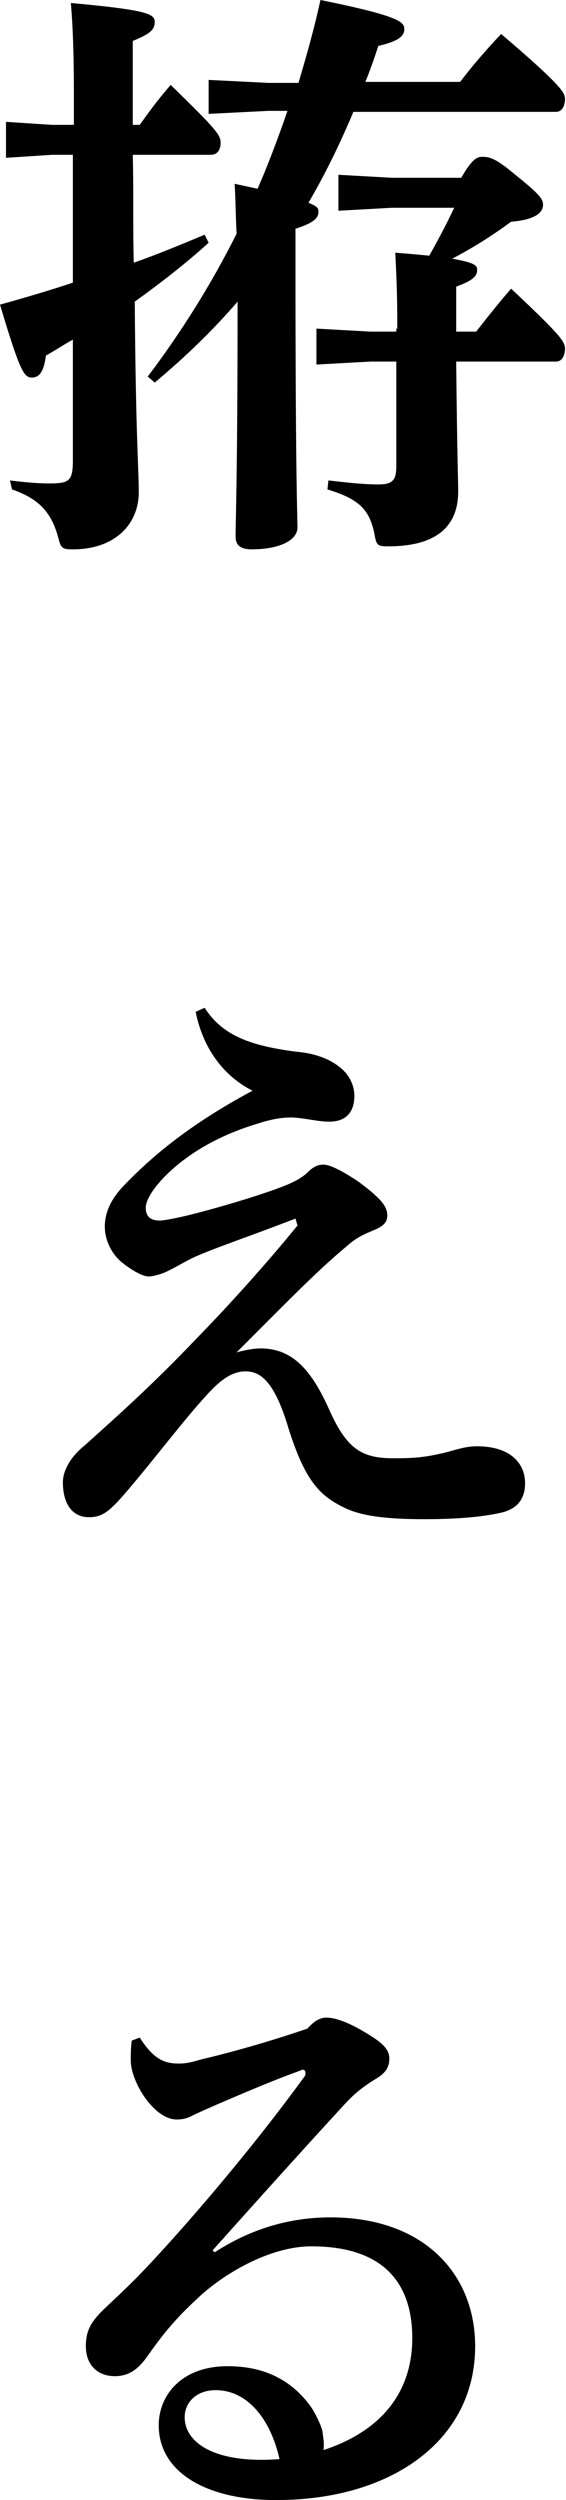
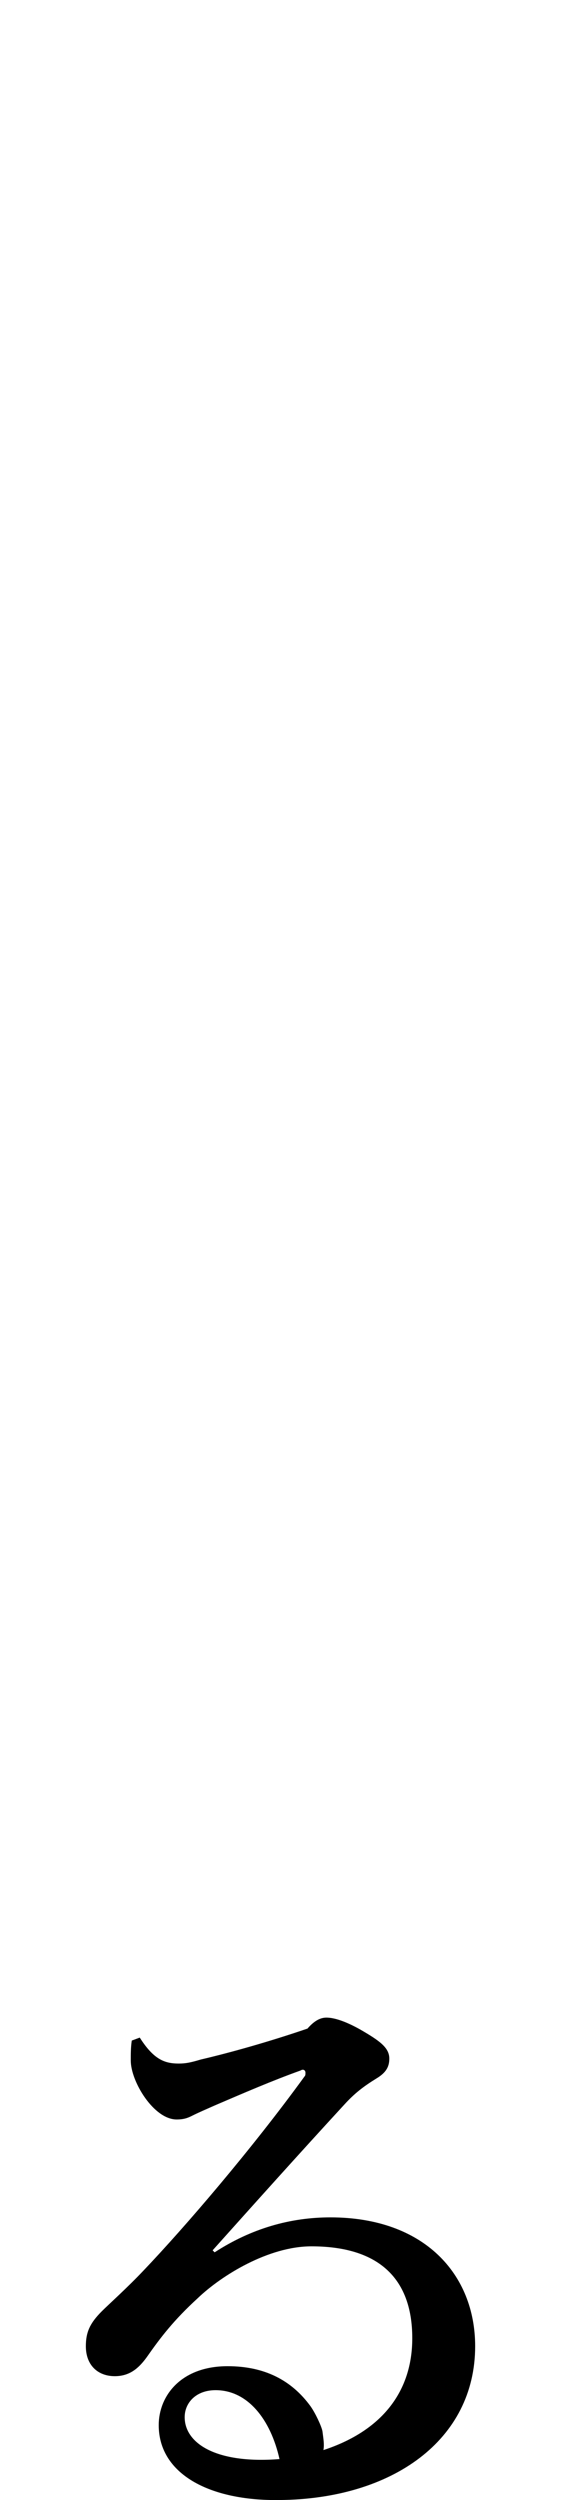
<svg xmlns="http://www.w3.org/2000/svg" version="1.1" id="レイヤー_1" x="0px" y="0px" viewBox="0 0 56.7 250.3" style="enable-background:new 0 0 56.7 250.3;" xml:space="preserve">
  <style type="text/css">
	.st0{enable-background:new    ;}
</style>
  <g class="st0">
-     <path d="M7.3,34c-0.9,0.5-1.8,1.1-2.7,1.6c-0.2,1.5-0.6,2.2-1.4,2.2S2,37.2,0,30.5c2.5-0.7,4.9-1.4,7.3-2.2V15.5H5.2l-4.6,0.3v-3.6   l4.6,0.3h2.2V9.1c0-3.7-0.1-6.4-0.3-8.8c7.7,0.7,8.4,1.1,8.4,1.9c0,0.8-0.5,1.2-2.2,1.9v5.2v3.2h0.7c1-1.4,1.8-2.5,3.1-4   c4.6,4.5,5,5,5,5.8c0,0.8-0.4,1.2-1,1.2h-7.8c0.1,3.6,0,7.2,0.1,10.8c2.3-0.8,4.7-1.8,7.1-2.8l0.4,0.8c-2.3,2.1-4.9,4.1-7.4,5.9   c0.1,13.6,0.4,16.6,0.4,19.1c0,3.1-2.3,5.7-6.6,5.7c-1.1,0-1.2-0.1-1.5-1.3c-0.7-2.5-2-3.8-4.6-4.7L1,48.1c1.6,0.2,2.8,0.3,3.9,0.3   c2,0,2.4-0.2,2.4-2.3V34z M29.9,8.3c0.8-2.7,1.6-5.5,2.2-8.3c7.9,1.6,8.4,2.2,8.4,2.9c0,0.7-0.5,1.2-2.6,1.7   c-0.4,1.2-0.8,2.4-1.3,3.6h9.5c1.2-1.6,2.6-3.2,4.1-4.8c6.1,5.2,6.4,5.9,6.4,6.5c0,0.7-0.3,1.3-0.9,1.3H35.4   c-1.3,3.1-2.8,6.2-4.5,9.1c1,0.4,1,0.6,1,0.9c0,0.6-0.4,1.1-2.3,1.7v3.5c0,21.7,0.2,25.3,0.2,26.4c0,1.3-1.8,2.2-4.6,2.2   c-1.1,0-1.6-0.4-1.6-1.3c0-1.6,0.2-6.2,0.2-23.5c-2.5,2.9-5.3,5.6-8.3,8.1l-0.7-0.6c3.4-4.5,6.4-9.3,8.9-14.3   c-0.1-1.9-0.1-3.7-0.2-5l2.3,0.5c1.1-2.5,2.1-5.2,3-7.8h-1.9l-6,0.3V8l6,0.3H29.9z M39.8,32.9c0-3.9-0.1-5.3-0.2-7.6   c1.3,0.1,2.4,0.2,3.4,0.3c0.9-1.6,1.7-3.1,2.5-4.8h-6.2l-5.4,0.3v-3.6l5.4,0.3h6.9c1.1-1.9,1.6-2.1,2.1-2.1c0.7,0,1.3,0.1,3.2,1.7   c2.5,2,2.9,2.5,2.9,3.1c0,0.8-0.8,1.5-3.2,1.7c-1.9,1.4-3.8,2.6-5.9,3.7c2.3,0.4,2.5,0.7,2.5,1.1c0,0.7-0.5,1.1-2.1,1.7v3.2v1.3h2   c1.1-1.4,2.2-2.8,3.5-4.3c4.9,4.6,5.4,5.3,5.4,6c0,0.7-0.3,1.3-0.9,1.3h-10c0.1,9.8,0.2,11.8,0.2,13c0,3.6-2.3,5.5-7,5.5   c-1.1,0-1.2-0.1-1.4-1.3c-0.5-2.3-1.4-3.4-4.7-4.4l0.1-0.9c1.8,0.2,3.4,0.4,5,0.4c1.4,0,1.8-0.4,1.8-1.8V36.2h-2.6l-5.4,0.3v-3.6   l5.4,0.3h2.6V32.9z" />
-   </g>
+     </g>
  <g class="st0">
-     <path d="M29.6,122c-4.1,1.6-7.7,2.8-10,3.8c-1.1,0.5-2,1.1-3.1,1.6c-0.5,0.2-1.2,0.4-1.6,0.4c-0.6,0-1.7-0.6-2.8-1.5   c-1-0.9-1.6-2.2-1.6-3.5c0-1.4,0.6-2.8,2.1-4.3c3.2-3.3,7.1-6.3,12.7-9.3c-2.6-1.3-4.9-3.9-5.7-7.9l0.9-0.4   c1.8,2.8,4.6,3.8,9.2,4.4c1.3,0.1,3.1,0.5,4.4,1.6c1,0.8,1.4,1.9,1.4,2.8c0,1.9-1.1,2.6-2.5,2.6c-1.1,0-2.2-0.3-3.4-0.4   c-1.2-0.1-2.6,0.2-3.8,0.6c-4,1.2-7.2,3.1-9.5,5.5c-1.3,1.4-1.7,2.4-1.7,2.9c0,1,0.6,1.3,1.4,1.3c0.4,0,1.4-0.2,2.3-0.4   c2.2-0.5,6.4-1.7,9.2-2.7c1.4-0.5,2.6-1,3.4-1.8c0.6-0.6,1.1-0.7,1.5-0.7c0.7,0,2,0.7,3.5,1.7c2.3,1.7,2.9,2.5,2.9,3.4   c0,0.6-0.3,1-1.2,1.4c-1.2,0.5-1.9,0.8-2.9,1.7c-2.9,2.4-6,5.6-11,10.6c0.7-0.2,1.7-0.4,2.4-0.4c3.3,0,5.2,2.3,7,6.4   c1.7,3.7,3.2,4.6,6.3,4.6c2.2,0,3.1-0.1,4.9-0.5c1.3-0.3,2.2-0.7,3.5-0.7c3.2,0,4.8,1.6,4.8,3.7c0,1.6-0.8,2.5-2.2,2.9   c-2,0.5-4.9,0.7-7.9,0.7c-3.7,0-6.2-0.3-7.9-1.1c-2.5-1.2-4-2.6-5.7-8c-1.4-4.7-2.8-5.7-4.3-5.7c-1.4,0-2.6,0.9-4.1,2.6   c-2.1,2.3-4.9,6-7.7,9.3c-1.8,2.1-2.5,2.7-3.9,2.7c-1.7,0-2.6-1.4-2.6-3.5c0-1.1,0.7-2.5,2.2-3.7c3.9-3.5,7-6.3,11.2-10.7   c3.5-3.6,7-7.5,10.1-11.3L29.6,122z" />
-   </g>
+     </g>
  <g class="st0">
    <path d="M21.5,225.5c3.7-2.4,7.6-3.5,11.6-3.5c9.4,0,14.5,5.7,14.5,12.9c0,9.4-8.3,15.3-19.6,15.4c-7,0.1-12.1-2.6-12.1-7.5   c0-2.9,2.2-5.9,6.9-5.9c3.7,0,6.4,1.4,8.3,4c0.5,0.7,1.1,2,1.2,2.5c0.1,0.8,0.2,1.3,0.1,1.9c5.8-1.9,8.9-5.8,8.9-11.2   c0-6.2-3.6-9.2-10.1-9.2c-4.3,0-9,2.9-11.4,5.2c-2.4,2.2-3.7,3.9-5.1,5.9c-0.8,1.1-1.7,1.9-3.2,1.9c-1.7,0-2.9-1.1-2.9-3   c0-1.4,0.4-2.3,1.6-3.5c0.7-0.7,2.6-2.4,4.2-4.1c4.1-4.3,10.8-12.1,16.1-19.4c0.1-0.1,0.1-0.2,0.1-0.4c0-0.2-0.2-0.4-0.5-0.2   c-2.8,1-5.8,2.3-8.6,3.5c-0.9,0.4-1.6,0.7-2.2,1c-0.4,0.2-0.8,0.4-1.6,0.4c-2.3,0-4.6-3.8-4.6-5.9c0-0.7,0-1.3,0.1-2L14,204   c1.4,2.2,2.5,2.6,3.9,2.6c0.7,0,1.2-0.1,2.2-0.4c3-0.7,6.9-1.8,10.7-3.1c0.7-0.8,1.3-1.1,1.9-1.1c0.7,0,1.8,0.3,3.4,1.2   c1.9,1.1,2.9,1.8,2.9,2.9c0,0.8-0.3,1.4-1.3,2c-1.3,0.8-2.2,1.5-3.2,2.6c-4.6,5-8.9,9.8-13.2,14.6L21.5,225.5z M21.6,239.3   c-2,0-3.1,1.3-3.1,2.7c0,2.6,3.1,4.7,9.5,4.2C27.1,242.2,24.8,239.3,21.6,239.3z" />
  </g>
</svg>